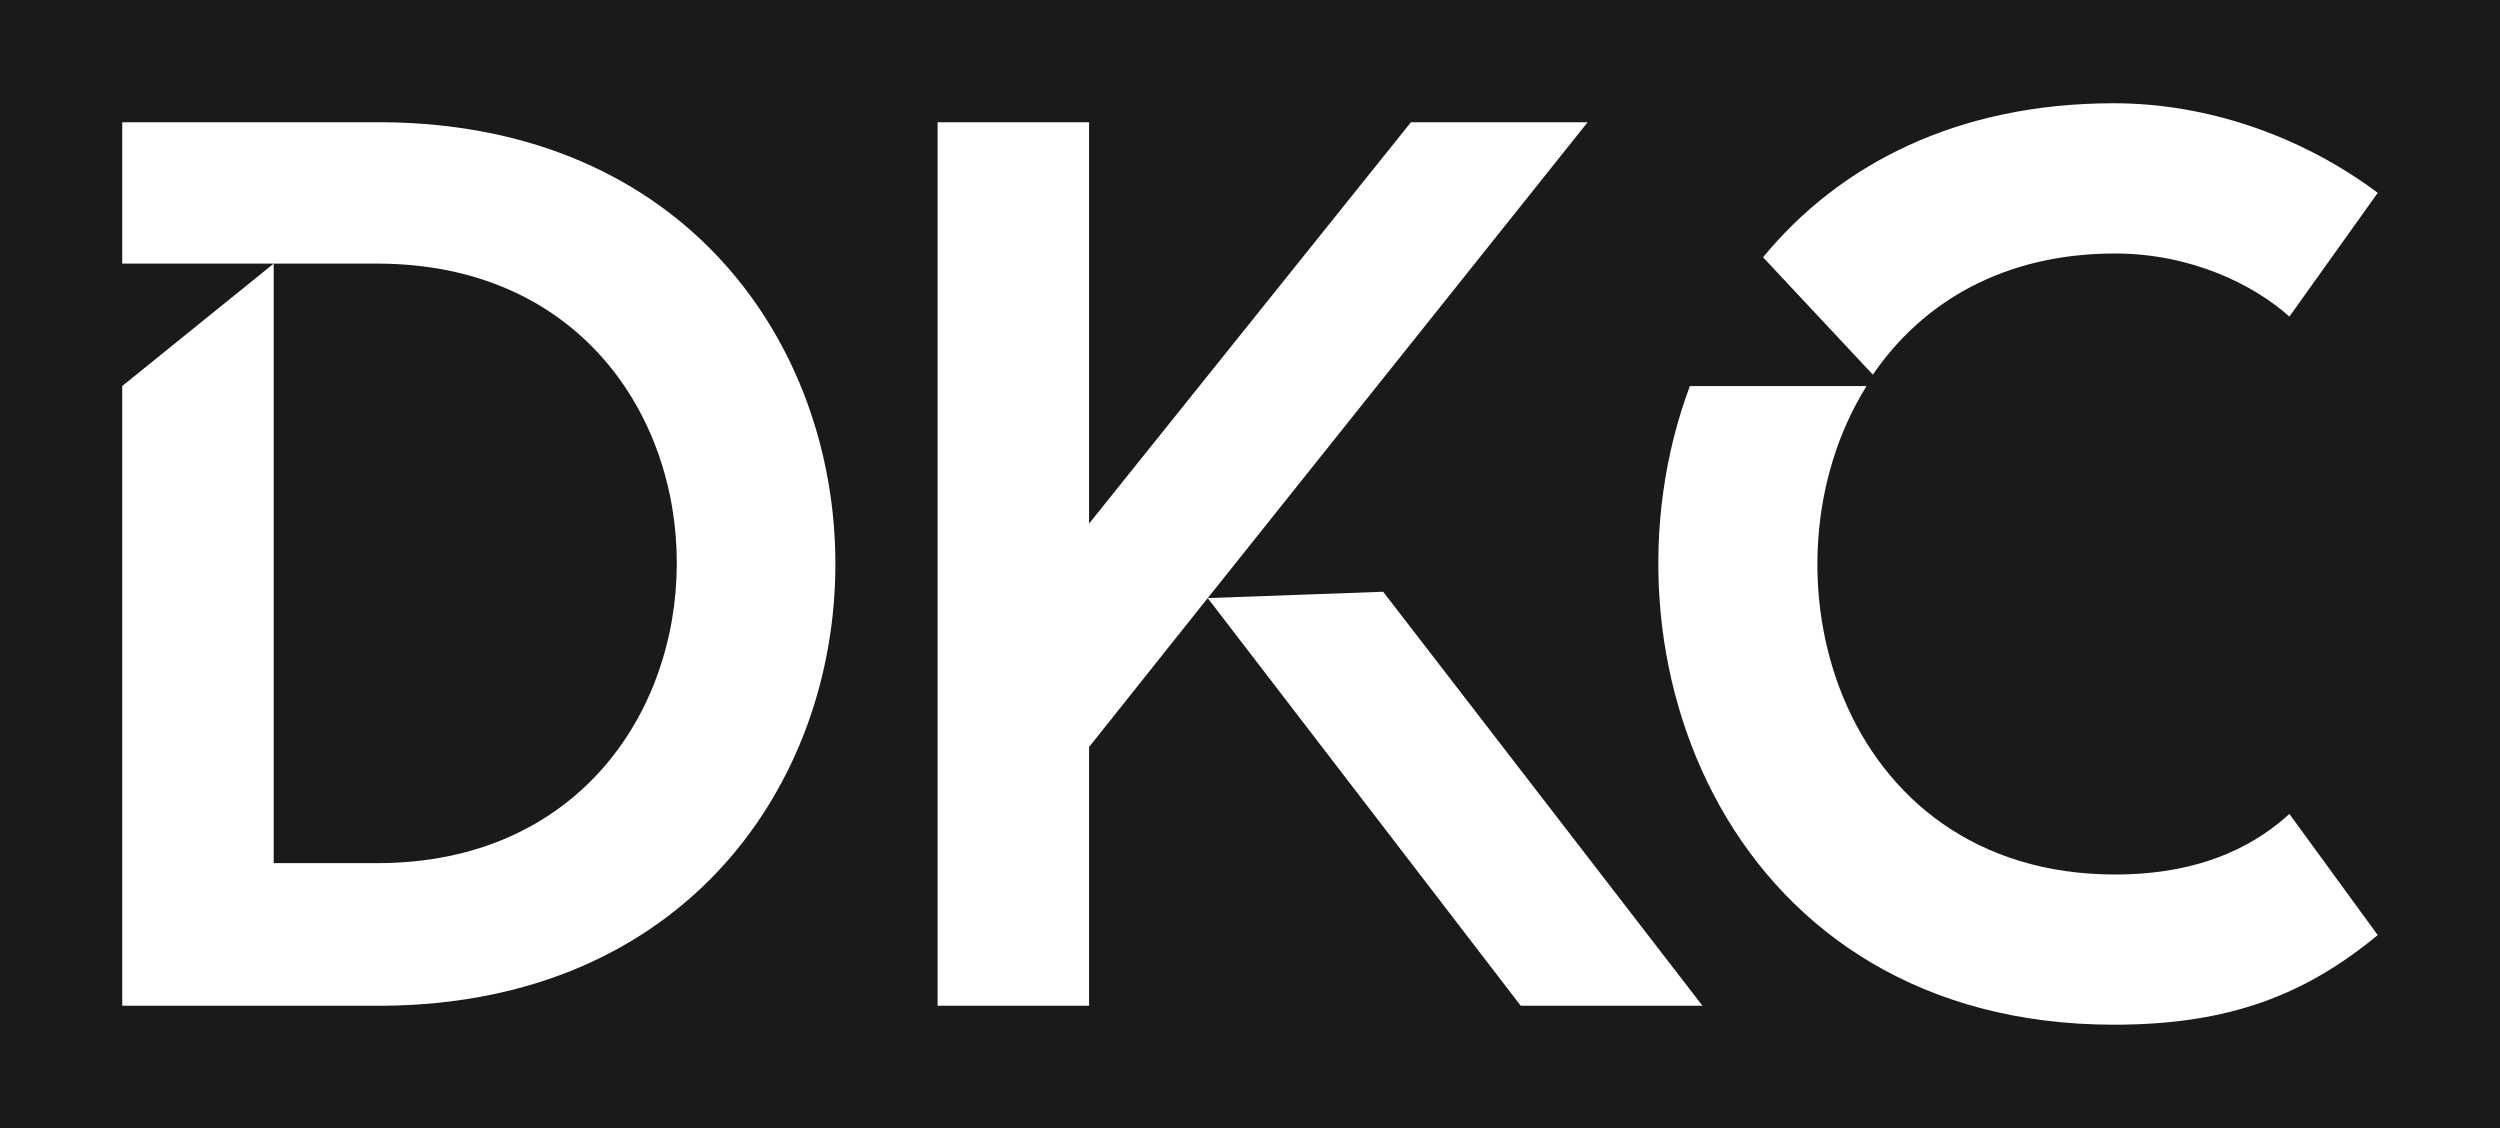
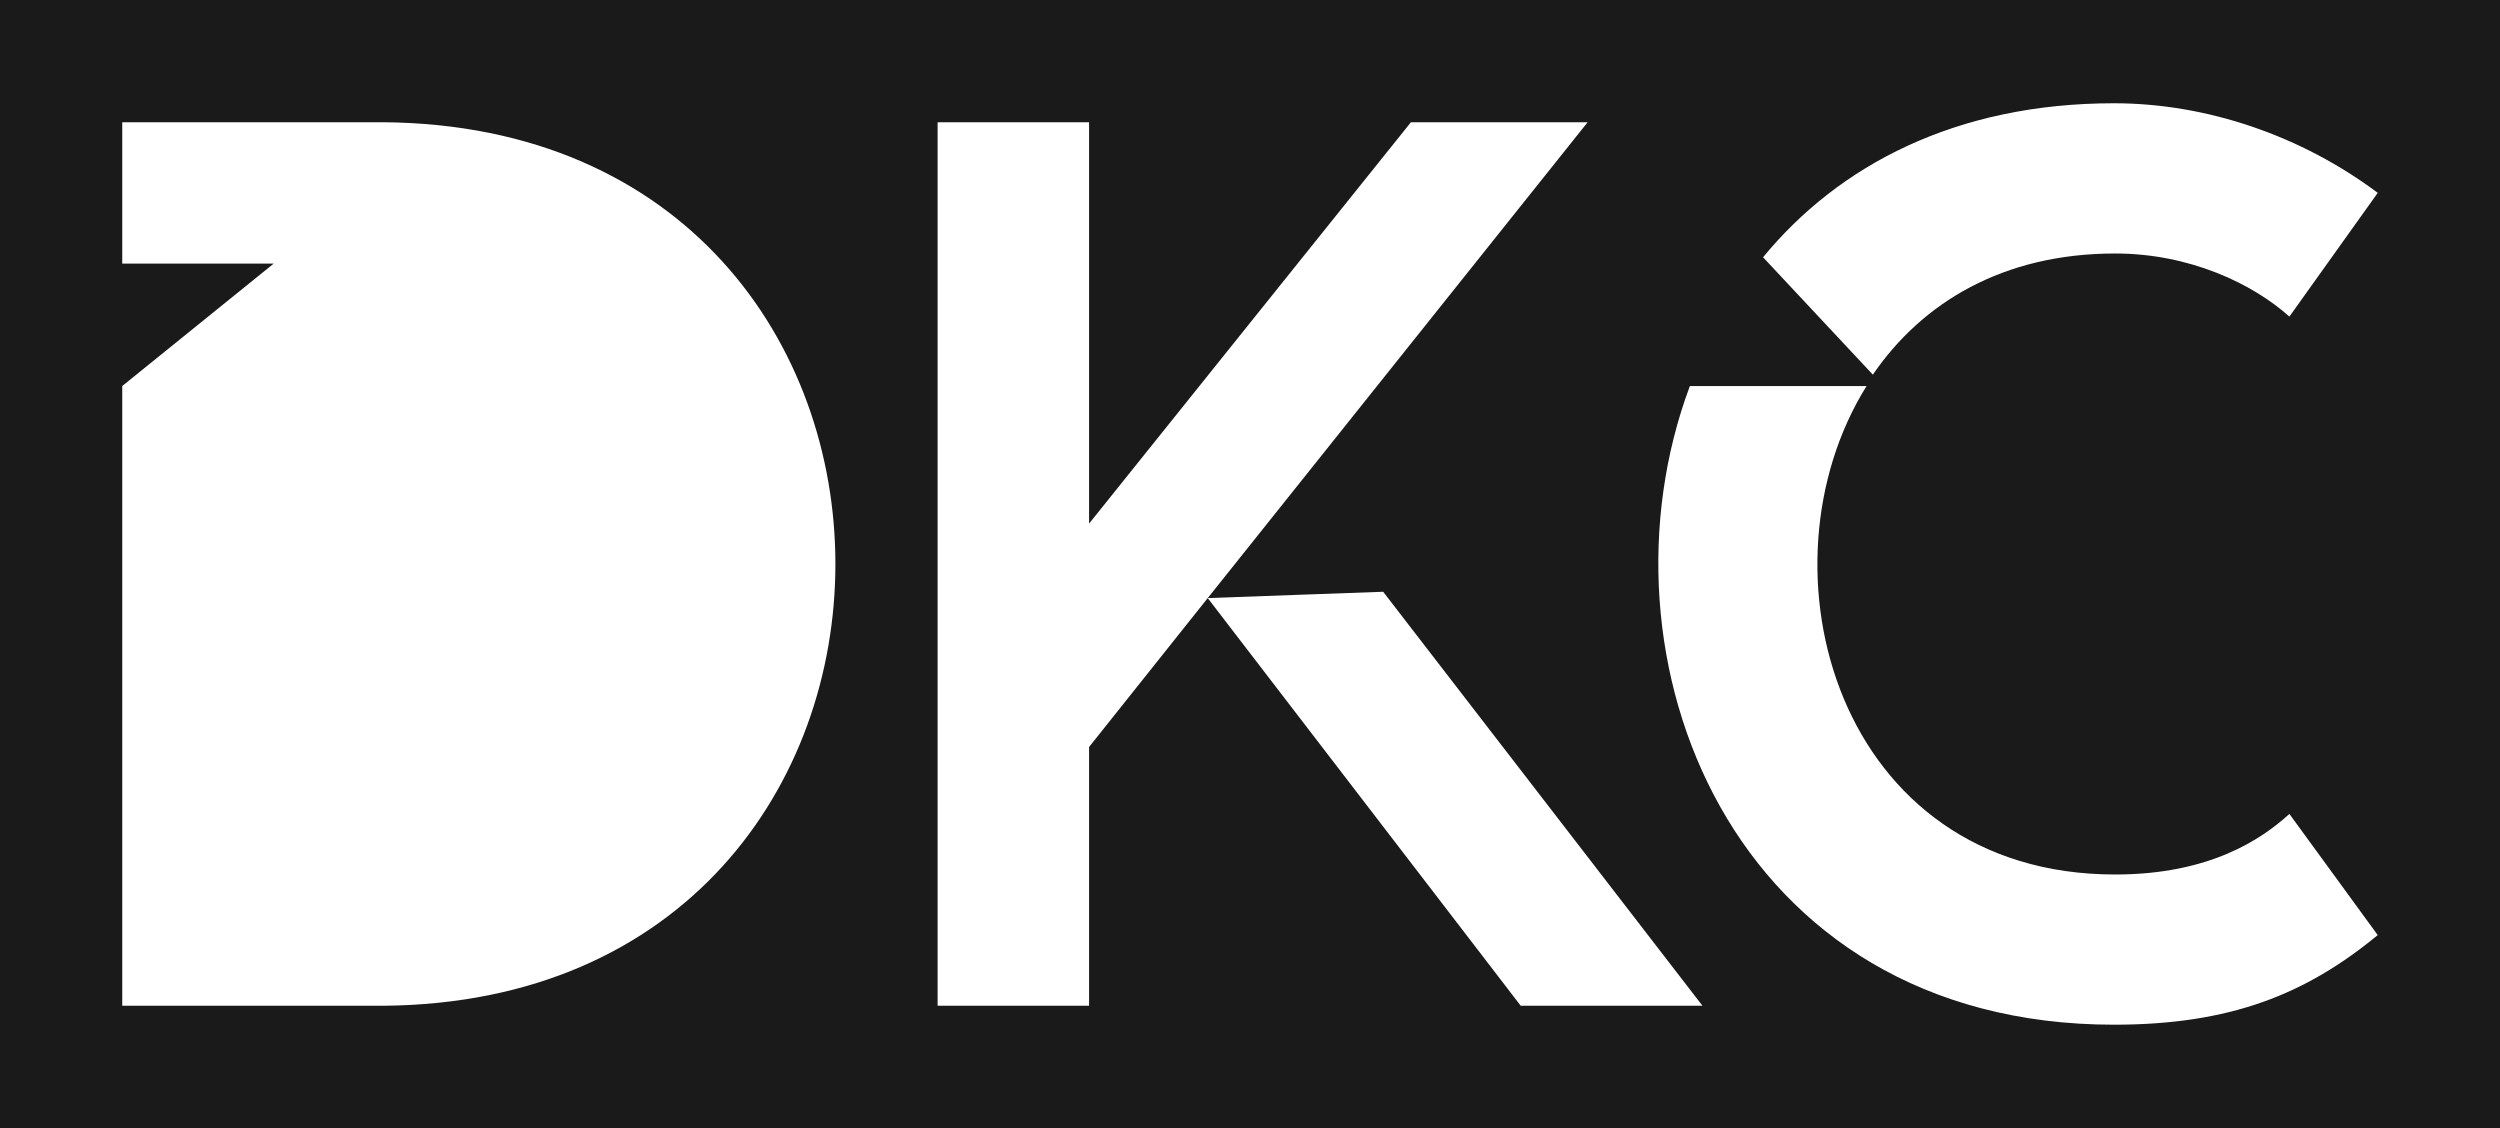
<svg xmlns="http://www.w3.org/2000/svg" version="1.1" id="Слой_1" x="0px" y="0px" viewBox="0 0 827.24 373.25" style="enable-background:new 0 0 827.24 373.25;" xml:space="preserve">
  <style type="text/css"> .st0{fill:#E8E6D9;} .st1{fill:#2B2B2B;} .st2{fill:#1A1A1A;} </style>
  <g>
    <g>
      <g>
        <g>
-           <path class="st2" d="M124.81,285.61c131.98,0,132.4-198.38,0-198.38H90.57v198.38H124.81z" />
          <path class="st2" d="M0,0v373.25h827.24V0H0z M126.9,332.8H40.45V127.73l50.12-40.51H40.45V40.45h86.46 c99.82,0.84,149.52,73.51,149.52,146.17S226.72,331.96,126.9,332.8z M503.2,332.8L399.63,197.9l-39.26,49.28v85.62h-50.12V40.45 h50.12v132.81l106.5-132.81h58.47L399.63,197.9l58.05-2.09L563.34,332.8H503.2z M699.5,339.07 c-126.96,0-173.74-121.95-140.33-211.33h58.47c-37.59,60.14-10.02,161.63,82.27,161.63c31.32,0,48.45-11.69,57.64-20.04 l29.23,40.09C762.98,329.04,737.92,339.07,699.5,339.07z M757.55,104.76c-12.11-10.86-32.99-20.88-57.64-20.88 c-37.17,0-63.9,16.29-80.19,40.09l-36.33-38.84c25.06-30.49,63.9-50.96,116.1-50.96c30.91,0,62.23,10.86,87.29,29.65 L757.55,104.76z" />
        </g>
      </g>
    </g>
  </g>
</svg>